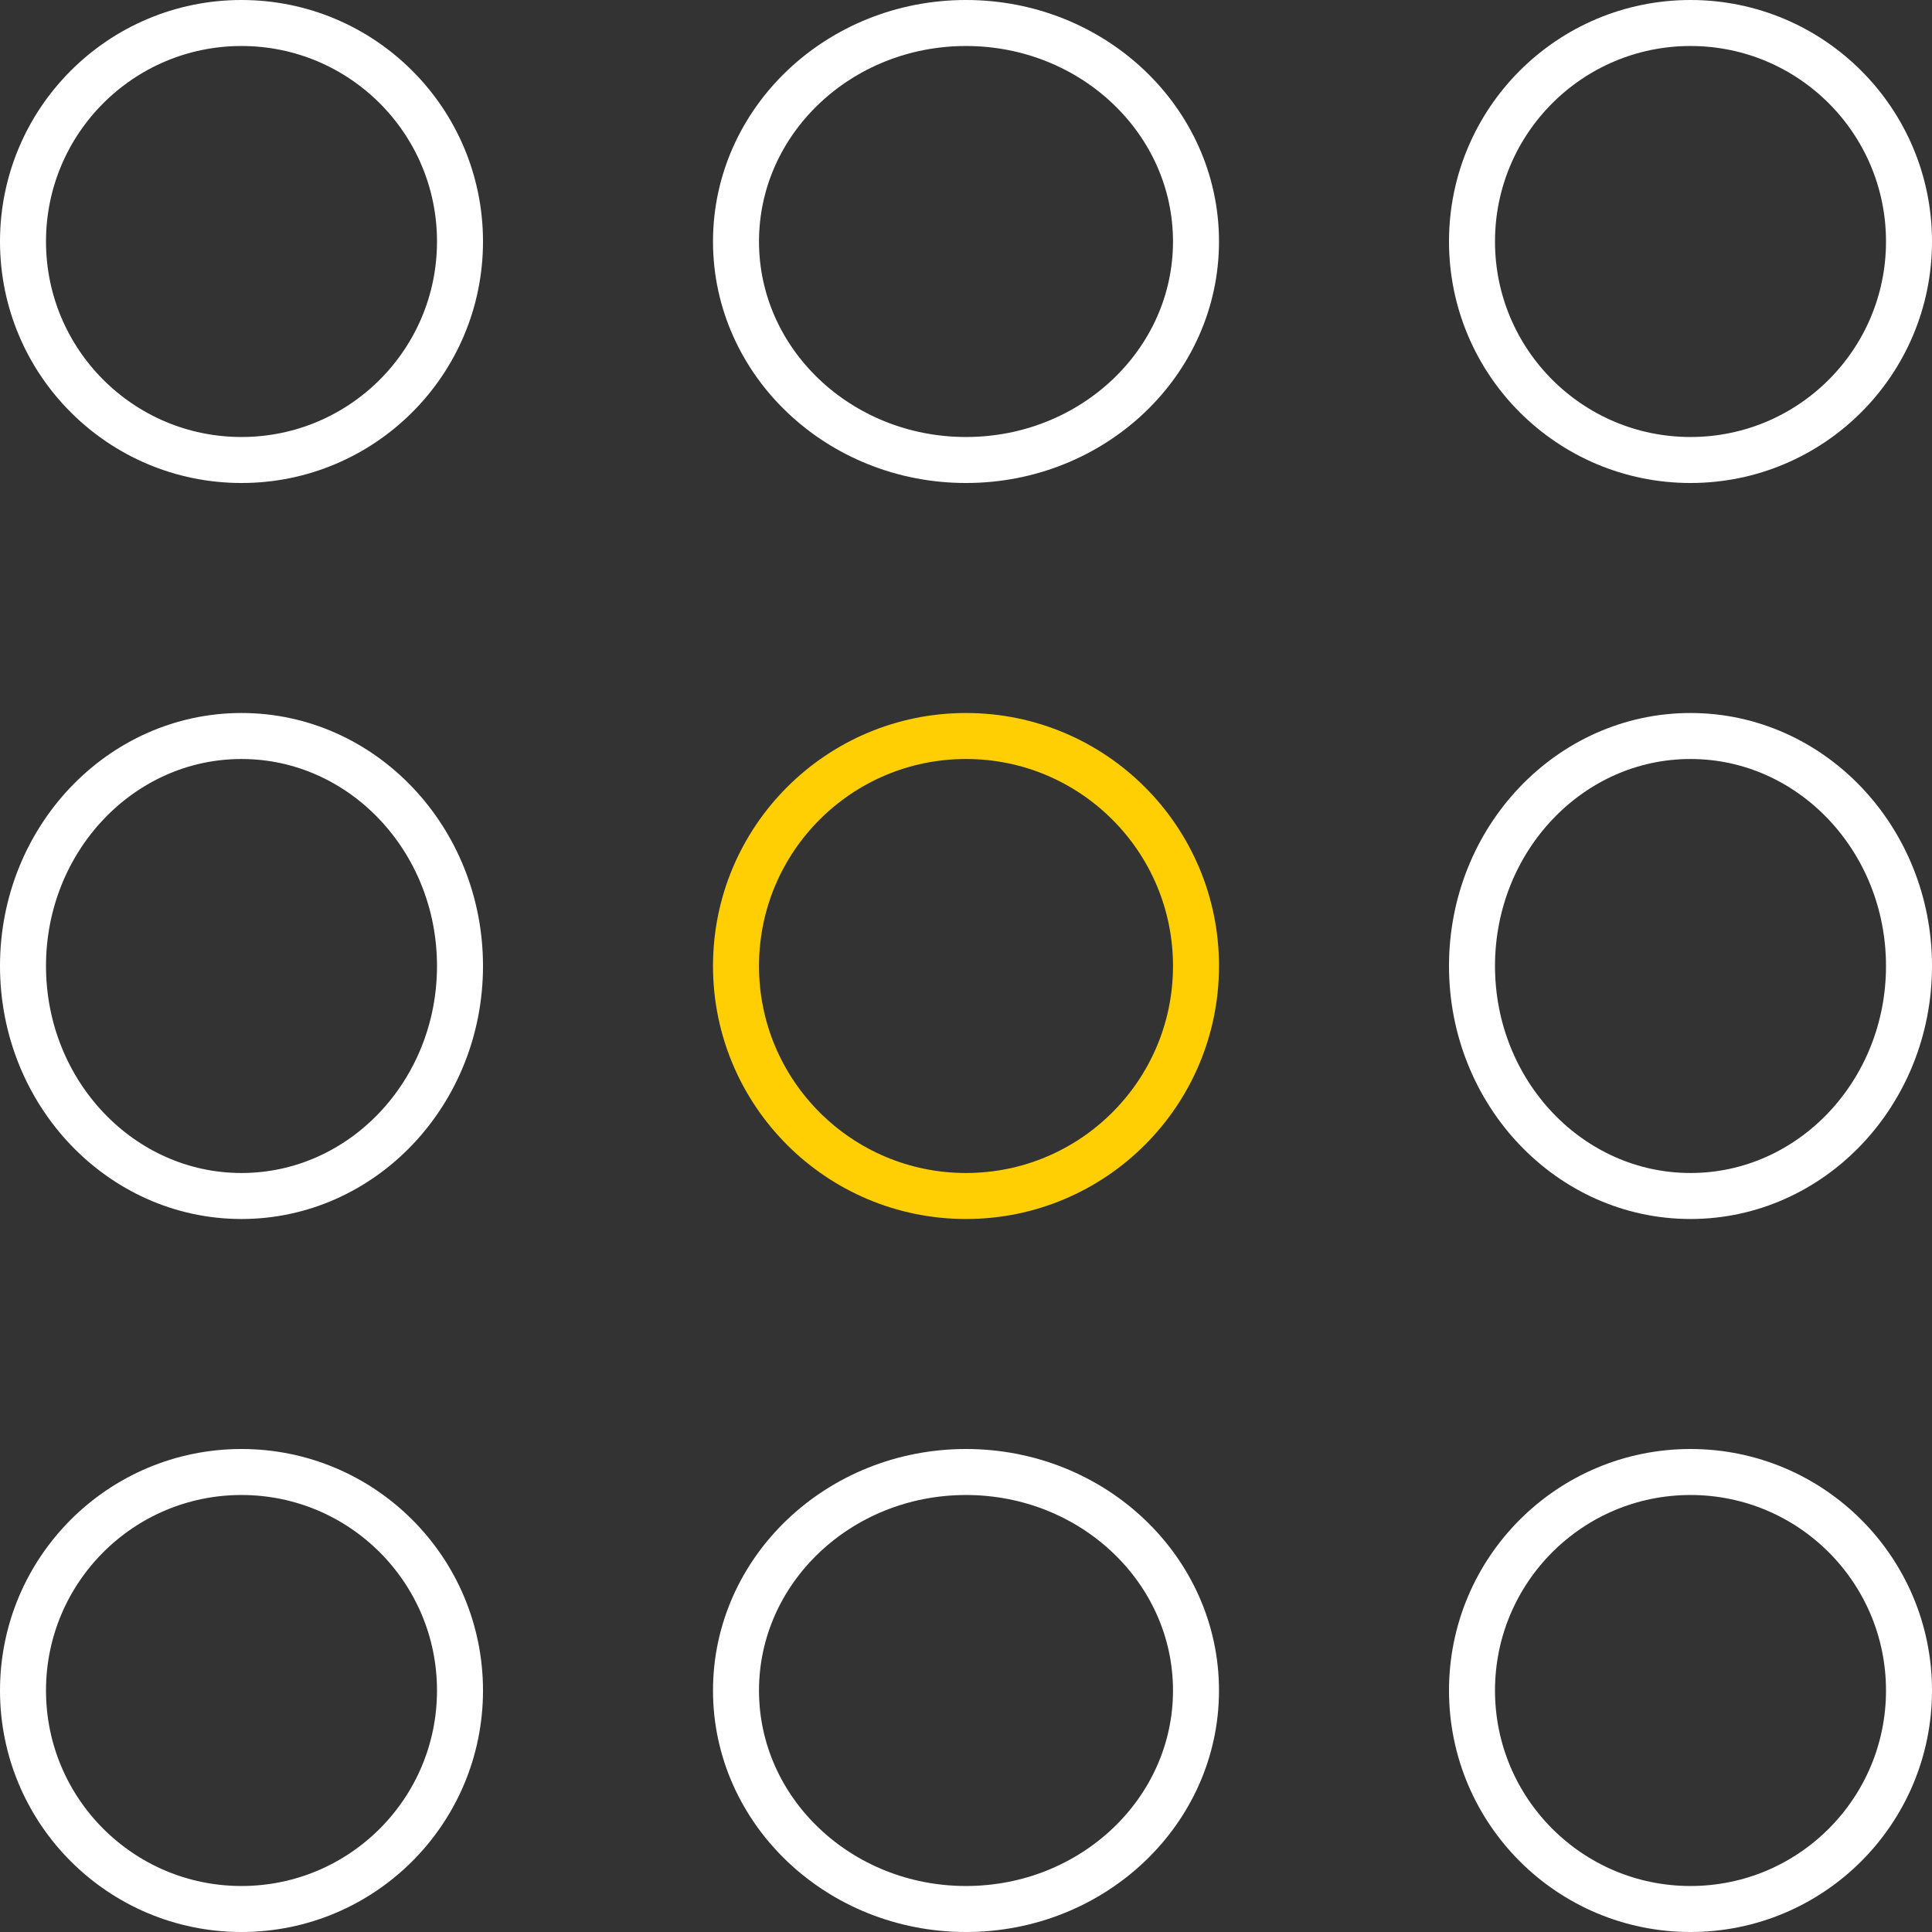
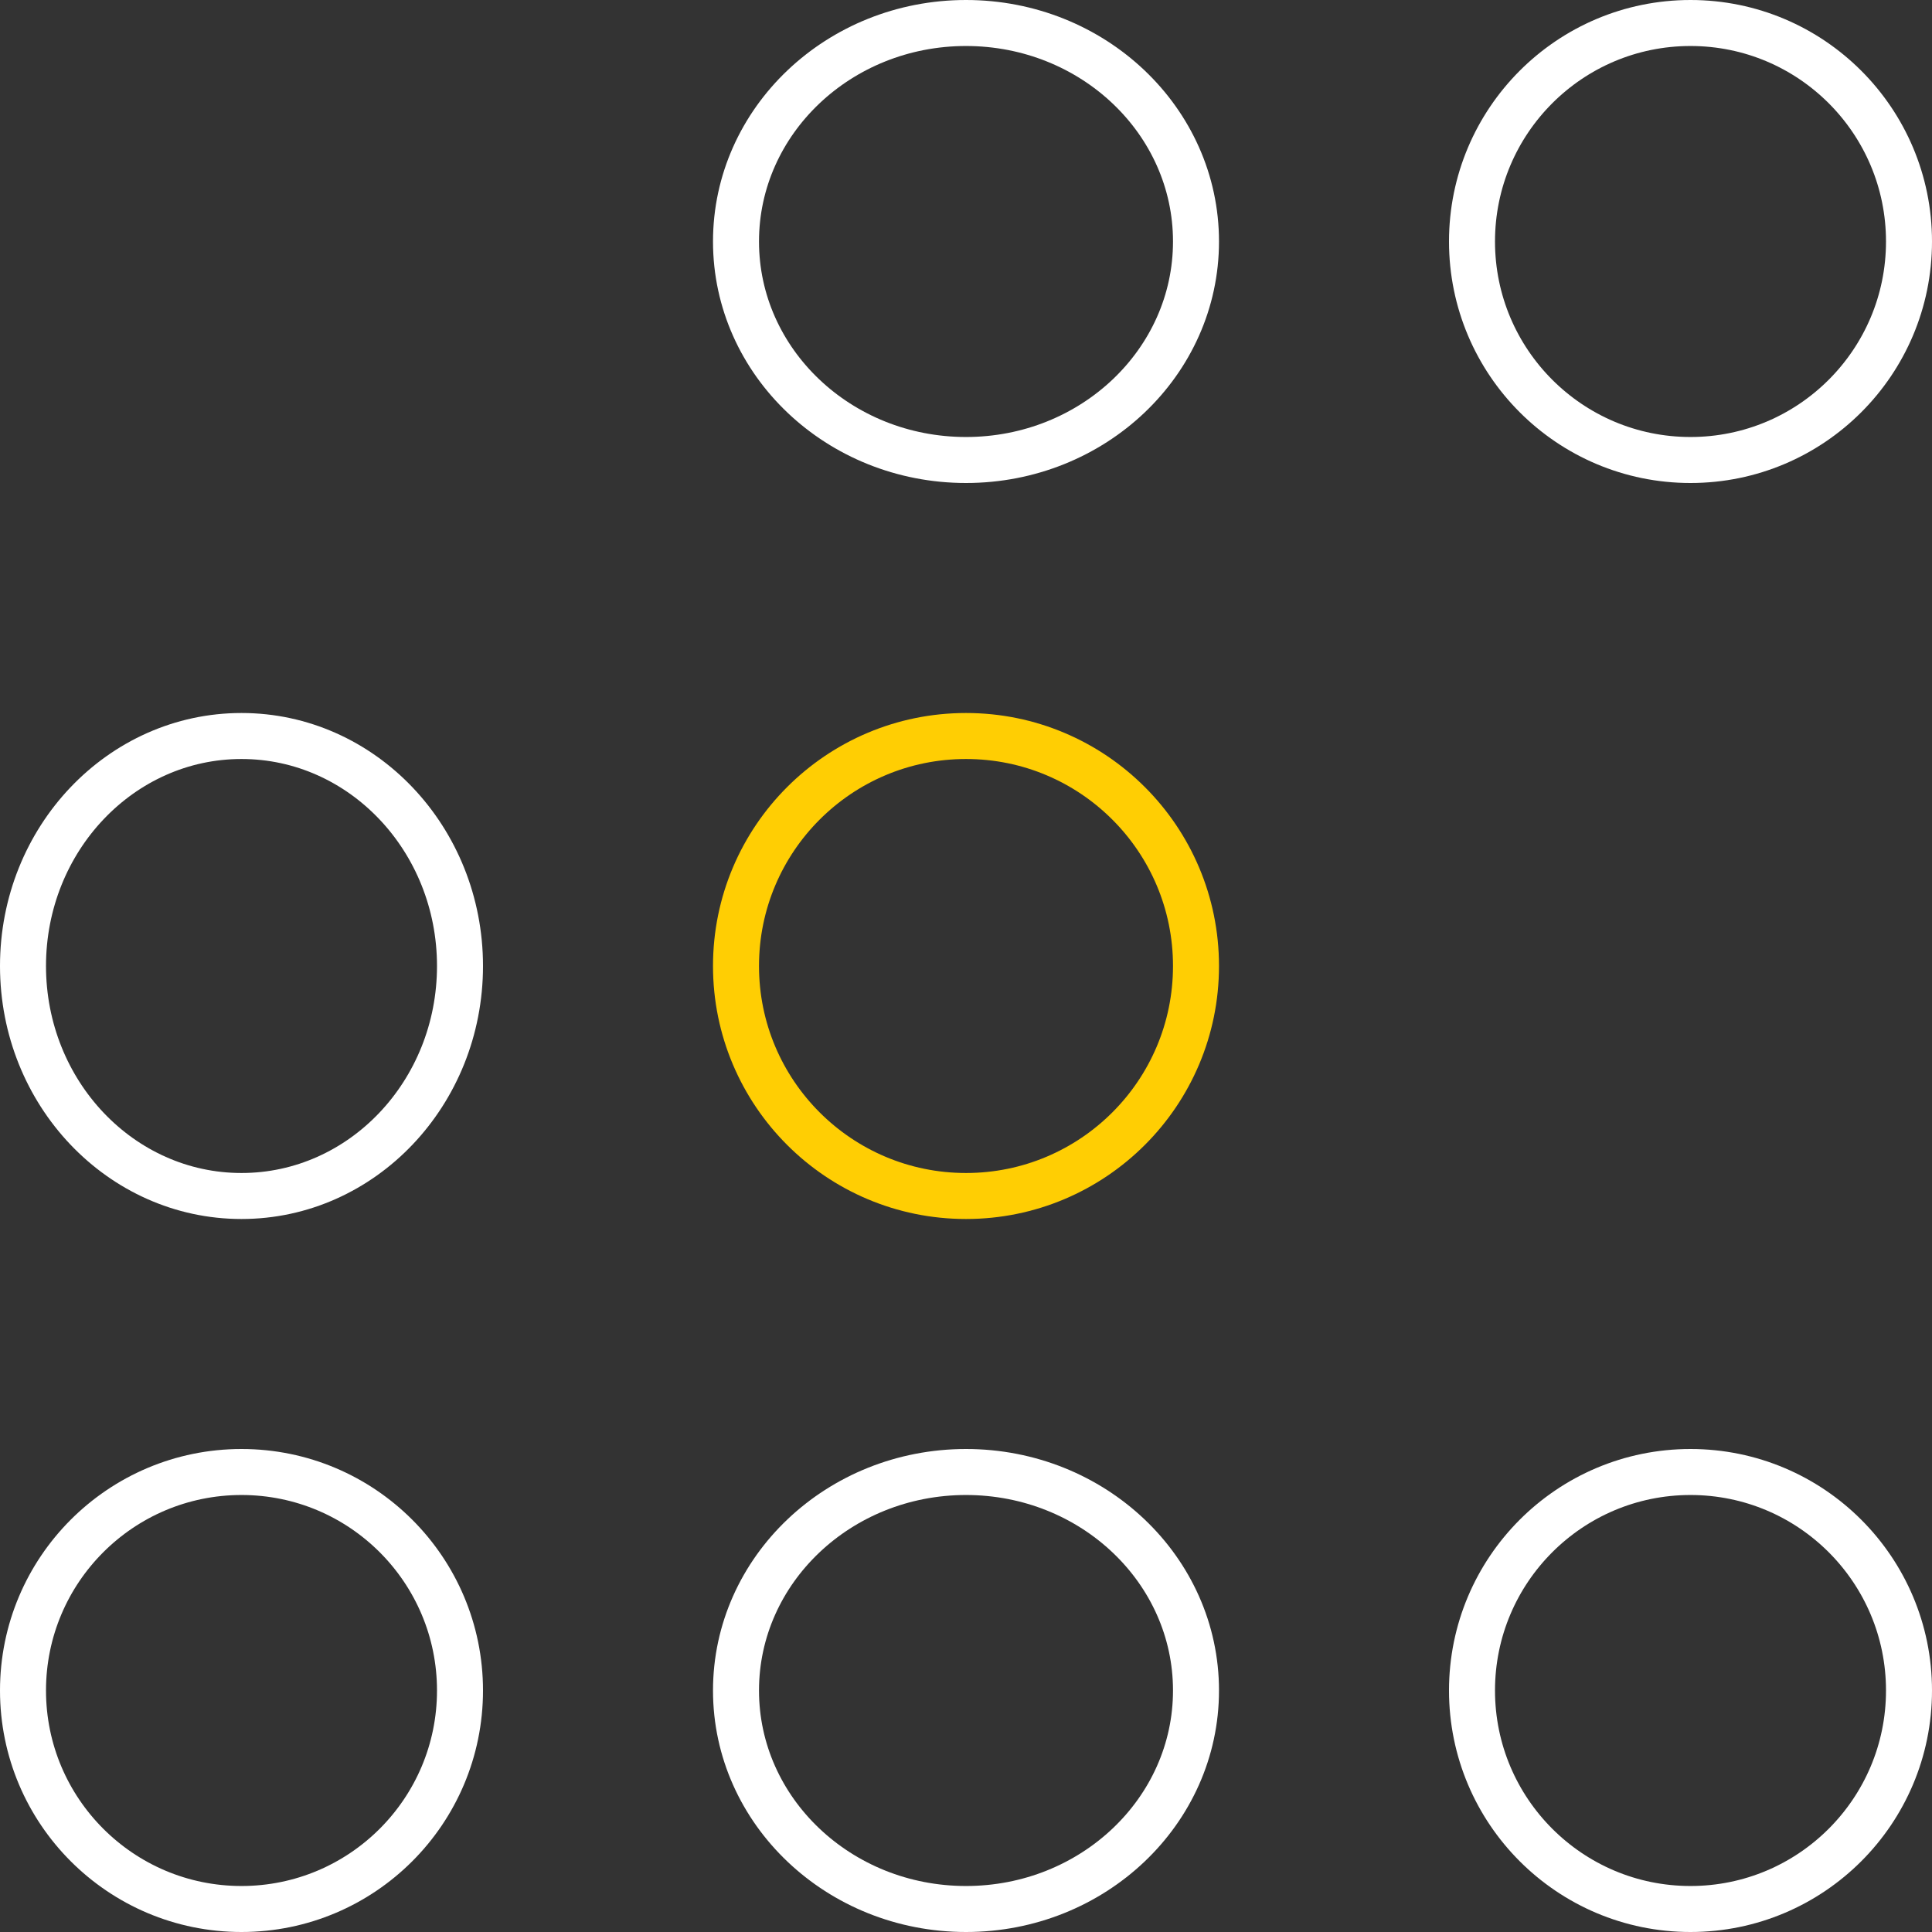
<svg xmlns="http://www.w3.org/2000/svg" width="84" height="84" viewBox="0 0 84 84">
  <rect x="0" y="0" width="84" height="84" fill="#333333" stroke="none" />
  <g data-name="Group 1">
    <g data-name="Ellipse 1" style="stroke-width:2px;stroke:#fff;fill:none">
      <circle cx="10.5" cy="10.5" r="10.5" style="stroke:none" />
-       <circle cx="10.5" cy="10.5" r="9.5" style="fill:none" />
    </g>
    <g data-name="Ellipse 5" transform="translate(0 31)" style="stroke-width:2px;stroke:#fff;fill:none">
      <ellipse cx="10.5" cy="11" rx="10.5" ry="11" style="stroke:none" />
      <ellipse cx="10.5" cy="11" rx="9.5" ry="10" style="fill:none" />
    </g>
    <g data-name="Ellipse 8" transform="translate(0 63)" style="stroke-width:2px;stroke:#fff;fill:none">
-       <circle cx="10.5" cy="10.5" r="10.5" style="stroke:none" />
      <circle cx="10.5" cy="10.5" r="9.5" style="fill:none" />
    </g>
    <g data-name="Ellipse 2" transform="translate(31)" style="stroke-width:2px;stroke:#fff;fill:none">
-       <ellipse cx="11" cy="10.5" rx="11" ry="10.5" style="stroke:none" />
      <ellipse cx="11" cy="10.5" rx="10" ry="9.5" style="fill:none" />
    </g>
    <g data-name="Ellipse 6" transform="translate(31 31)" style="stroke:#ffce03;stroke-width:2px;fill:none">
      <circle cx="11" cy="11" r="11" style="stroke:none" />
      <circle cx="11" cy="11" r="10" style="fill:none" />
    </g>
    <g data-name="Ellipse 7" transform="translate(31 63)" style="stroke-width:2px;stroke:#fff;fill:none">
-       <ellipse cx="11" cy="10.5" rx="11" ry="10.5" style="stroke:none" />
      <ellipse cx="11" cy="10.5" rx="10" ry="9.5" style="fill:none" />
    </g>
    <g data-name="Ellipse 3" transform="translate(63)" style="stroke-width:2px;stroke:#fff;fill:none">
      <circle cx="10.5" cy="10.5" r="10.5" style="stroke:none" />
      <circle cx="10.5" cy="10.5" r="9.5" style="fill:none" />
    </g>
    <g data-name="Ellipse 4" transform="translate(63 31)" style="stroke-width:2px;stroke:#fff;fill:none">
      <ellipse cx="10.5" cy="11" rx="10.5" ry="11" style="stroke:none" />
-       <ellipse cx="10.5" cy="11" rx="9.5" ry="10" style="fill:none" />
    </g>
    <g data-name="Ellipse 9" transform="translate(63 63)" style="stroke-width:2px;stroke:#fff;fill:none">
      <circle cx="10.5" cy="10.5" r="10.5" style="stroke:none" />
      <circle cx="10.5" cy="10.5" r="9.5" style="fill:none" />
    </g>
  </g>
</svg>